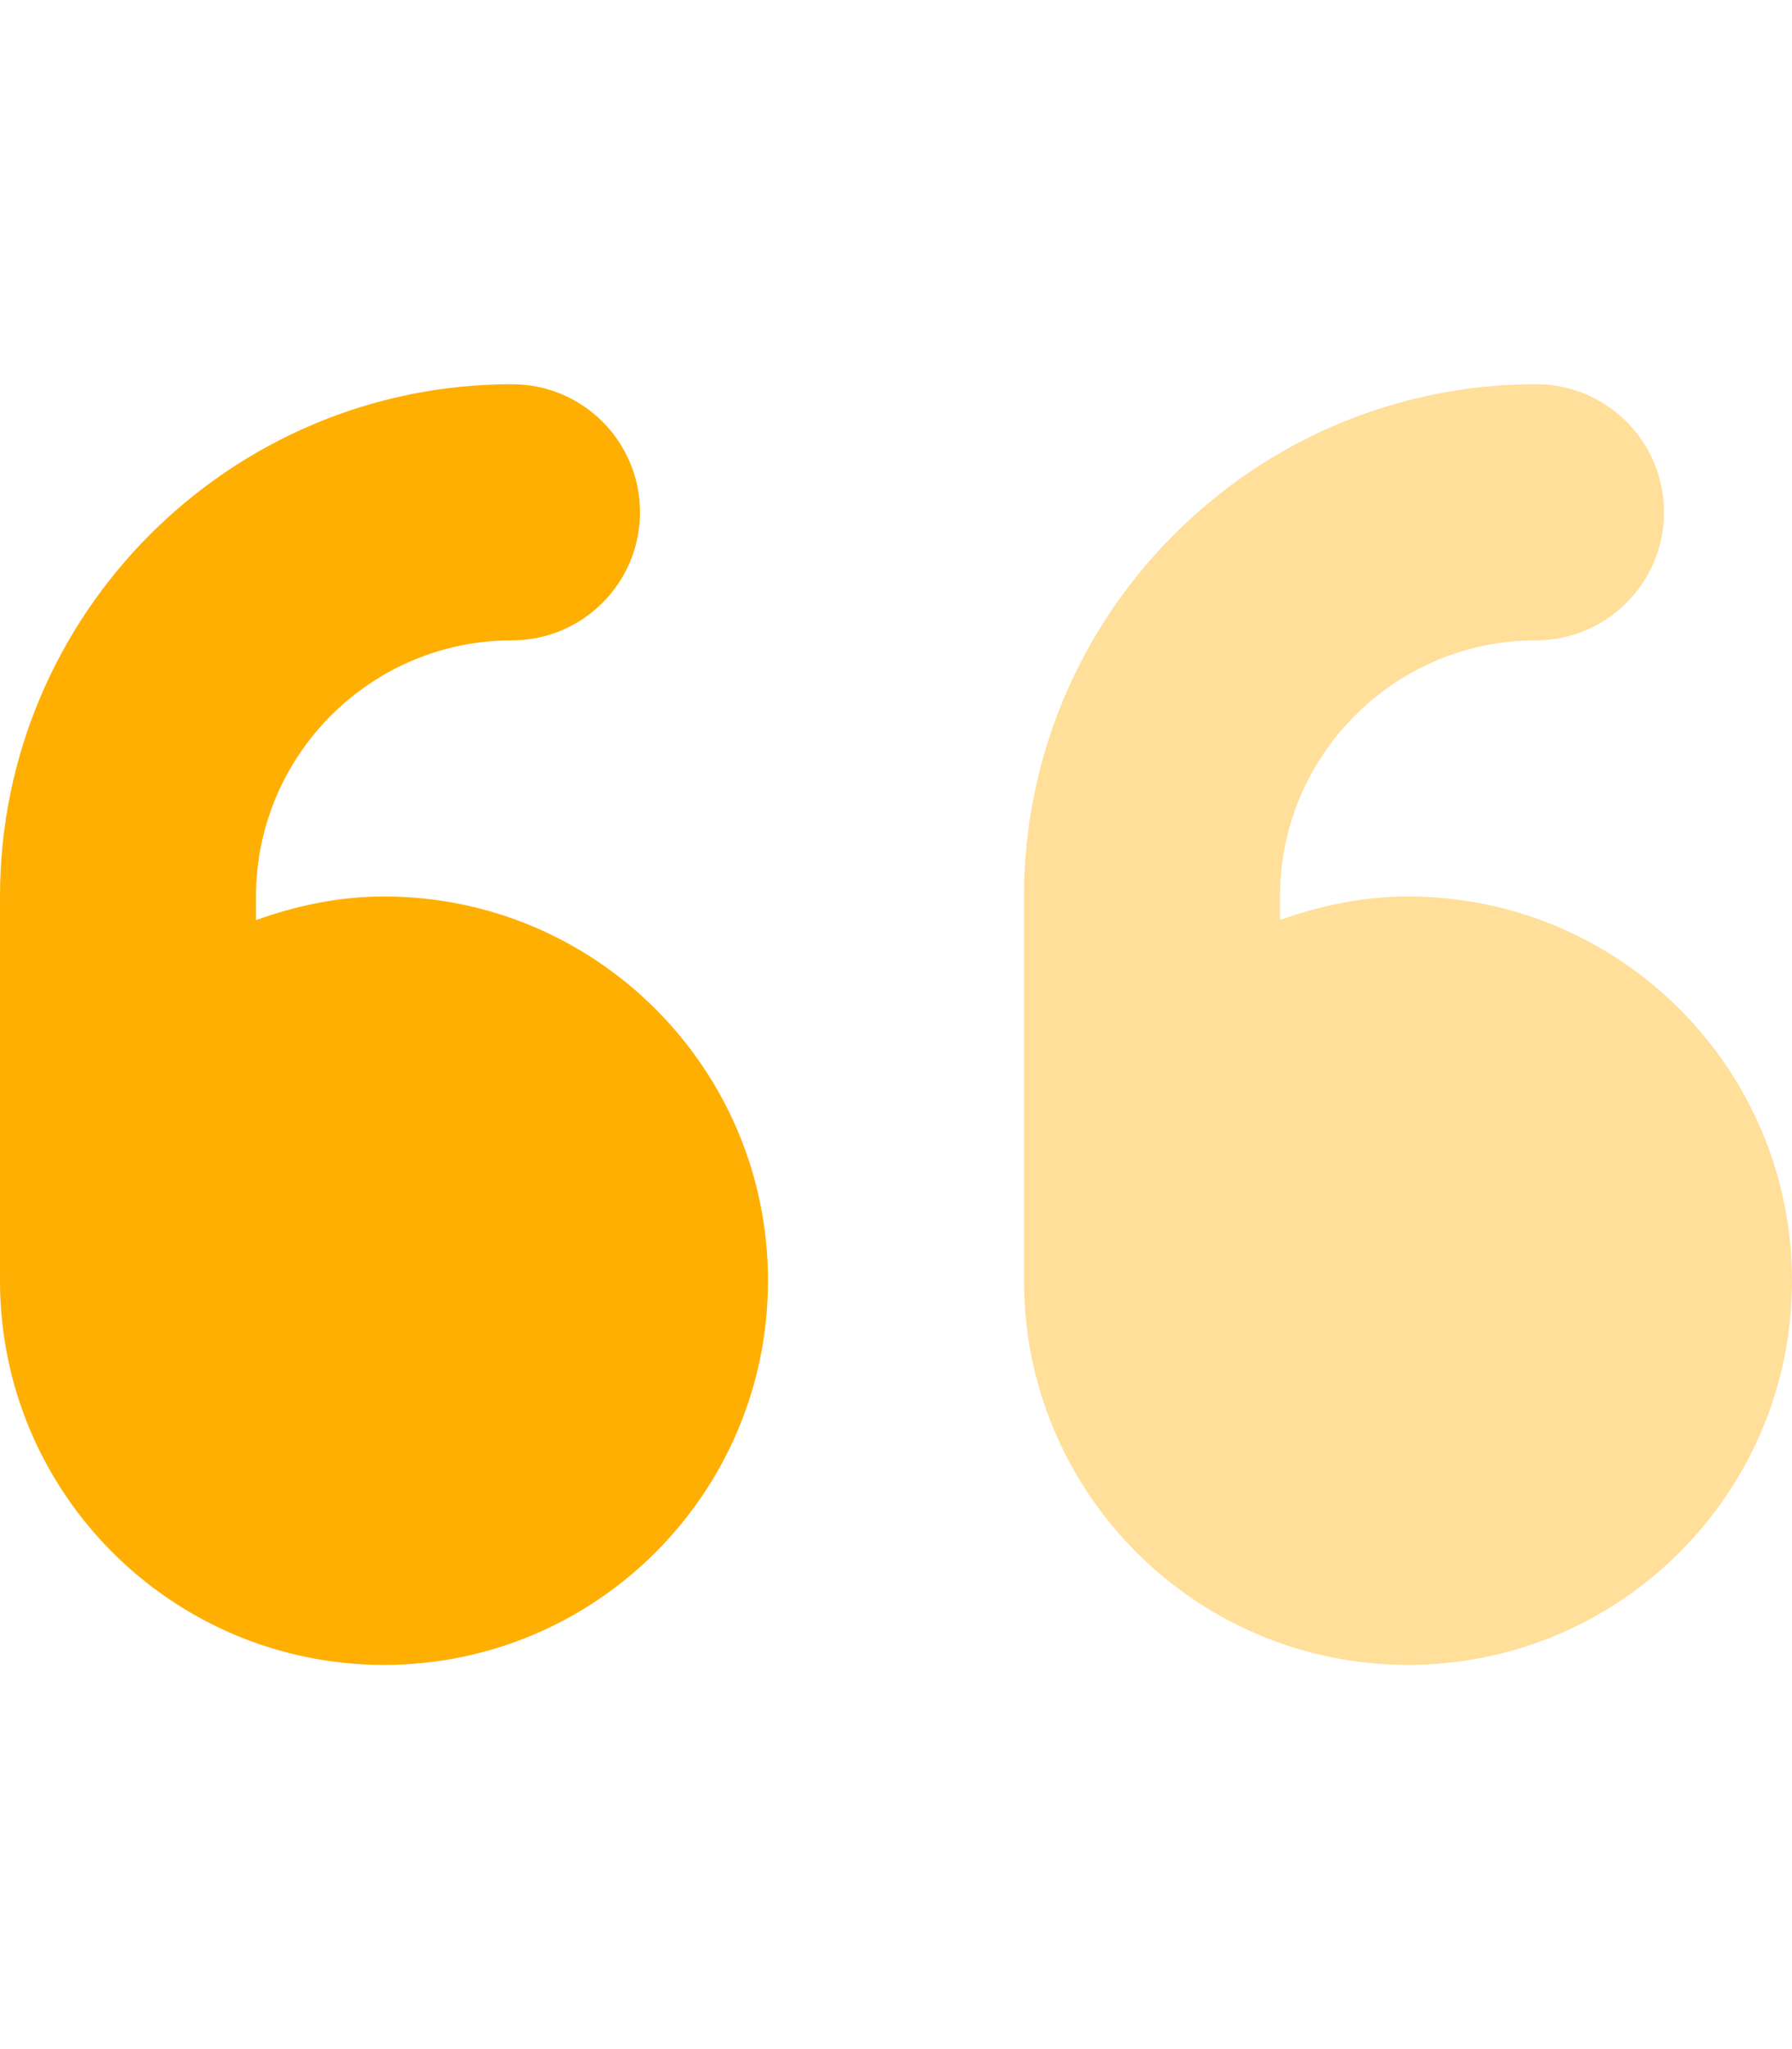
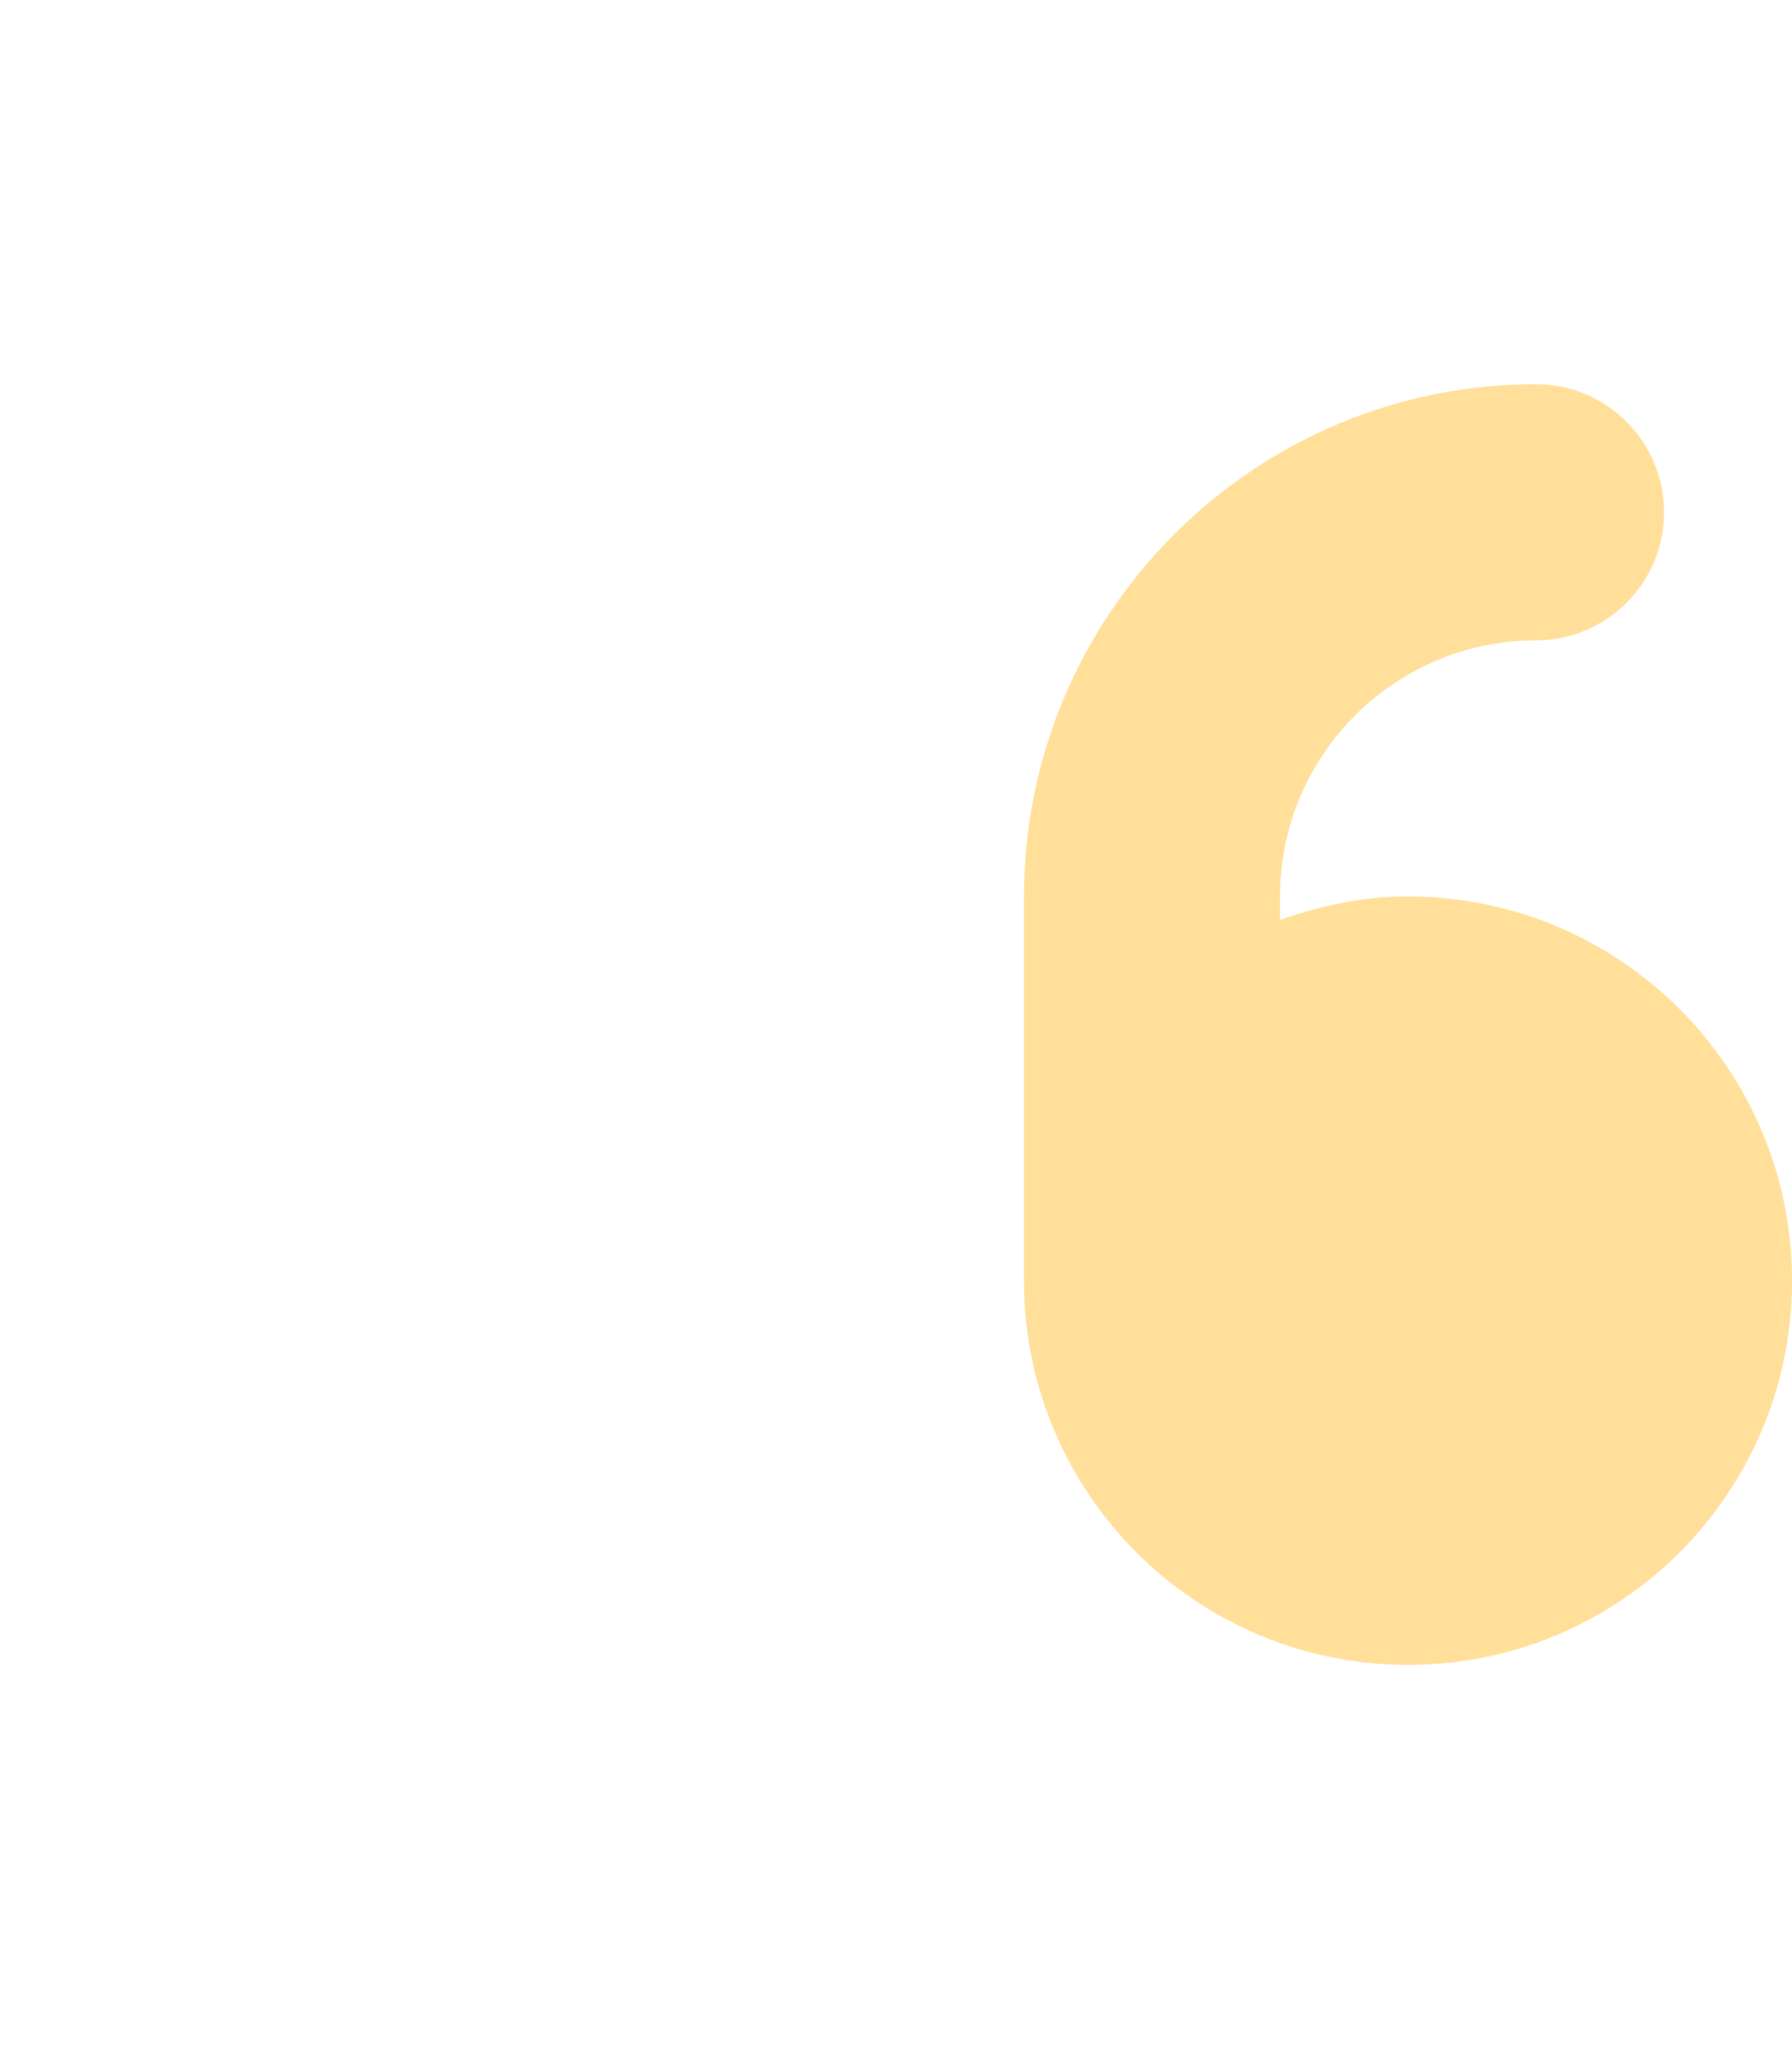
<svg xmlns="http://www.w3.org/2000/svg" width="28" height="32" viewBox="0 0 28 32" fill="none">
-   <path d="M6 14C5.295 14 4.628 14.144 4 14.369V14C4 11.794 5.794 10 8 10C9.104 10 10 9.104 10 8C10 6.896 9.106 6 8 6C3.589 6 0 9.588 0 14V20C0 23.314 2.686 26 6 26C9.314 26 12 23.314 12 20C12 16.686 9.312 14 6 14Z" fill="#FFAF01" />
  <path opacity="0.4" d="M22 14C21.295 14 20.628 14.144 20 14.367V14C20 11.794 21.794 10 24 10C25.104 10 26 9.104 26 8C26 6.896 25.104 6 24 6C19.589 6 16 9.589 16 14V20C16 23.314 18.686 26 22 26C25.314 26 28 23.314 28 20C28 16.686 25.312 14 22 14Z" fill="#FFAF01" />
</svg>